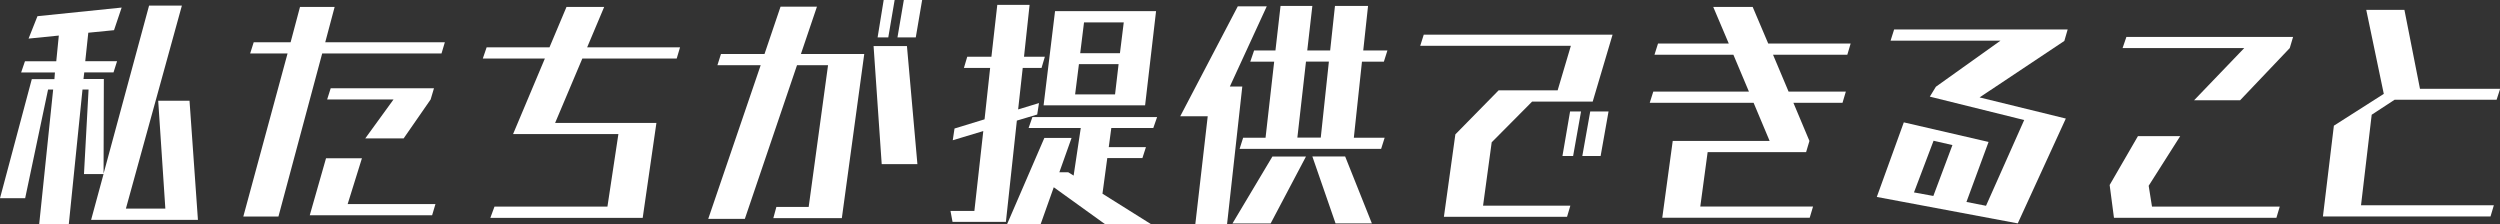
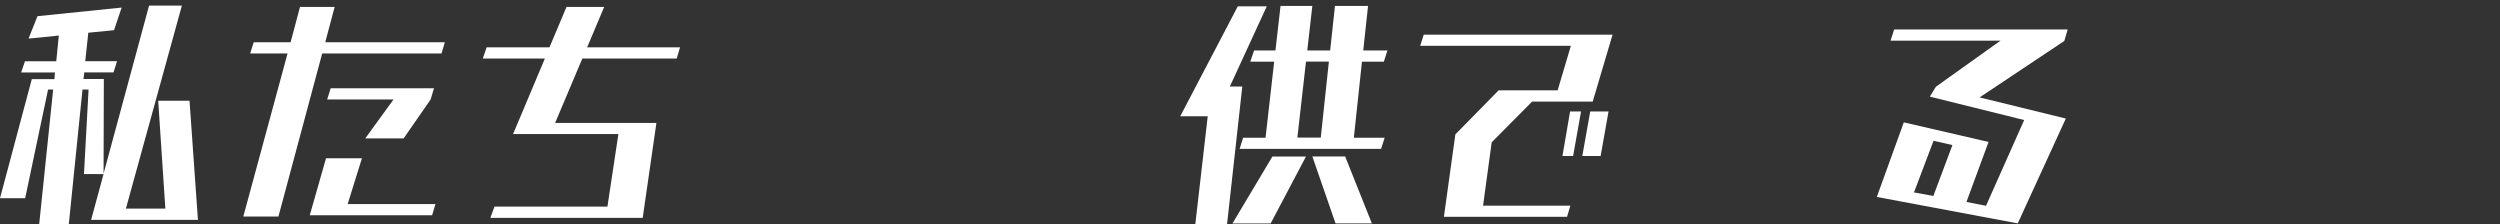
<svg xmlns="http://www.w3.org/2000/svg" id="_レイヤー_2" viewBox="0 0 353.66 31.75">
  <rect x="0" y="0" width="353.66" height="31.75" fill="#333333" stroke="none" />
  <defs>
    <style>.cls-1{fill:#fff;}</style>
  </defs>
  <g id="_レイヤー_1-2">
    <g>
      <path class="cls-1" d="M12.89,31.1l1.76-6.48h-2.77l.65-11.95h-.86l-1.94,19.08H5.54l1.98-19.08h-.72l-3.24,15.37H0L4.5,11.19h3.2l.07-.94H2.99l.54-1.58H7.96l.36-3.64-4.28,.43,1.26-3.17,11.91-1.22-1.08,3.2-3.64,.36-.43,4.03h4.5l-.5,1.58h-4.14l-.11,.94h2.88l-.04,13.39L21.09,.79h4.64l-7.92,28.72h5.58l-1.01-15.26h4.43l1.19,16.85H12.89Z" />
      <path class="cls-1" d="M34.42,30.63l6.26-23.07h-5.29l.5-1.58h5.22l1.33-5h4.9l-1.33,5h16.92l-.47,1.58h-16.88l-6.19,23.07h-4.97Zm9.4-.18l2.3-8.06h5.08l-2.02,6.48h12.42l-.47,1.58h-17.31Zm7.85-10.87l4-5.51h-9.39l.5-1.58h14.61l-.47,1.58-3.82,5.51h-5.44Z" />
      <path class="cls-1" d="M69.37,30.81l.58-1.58h15.98l1.55-10.26h-14.9l4.5-10.69h-8.78l.54-1.58h8.89l2.41-5.72h5.33l-2.41,5.72h13.14l-.47,1.58h-13.35l-3.85,9.11h14.33l-1.94,13.43h-21.52Z" />
-       <path class="cls-1" d="M109.4,30.85l.43-1.58h4.57l2.74-20.05h-4.39l-7.38,21.74h-5.18l7.42-21.74h-6.12l.5-1.58h6.16l2.27-6.7h5.15l-2.27,6.7h8.96l-3.17,23.22h-9.68Zm15.33-7.63l-1.15-16.7h4.72l1.48,16.7h-5.04Zm-.58-17.93l.86-5.29h1.55l-.9,5.29h-1.51Zm2.81,0l.9-5.29h2.59l-.9,5.29h-2.59Z" />
-       <path class="cls-1" d="M134.75,31.39l-.29-1.55h3.38l1.26-11.3-4.32,1.3,.25-1.66,4.25-1.3,.79-7.27h-3.71l.47-1.58h3.42l.83-7.34h4.57l-.79,7.34h2.95l-.47,1.58h-2.66l-.65,5.87,2.95-.9-.25,1.62-2.88,.86-1.55,14.33h-7.56Zm21.63,.36l-7.31-5.26-1.87,5.26h-4.75l5.29-12.24h3.85l-1.73,4.86h1.26l.76,.47,1.01-6.73h-7.38l.54-1.55h17.64l-.54,1.55h-5.94l-.36,2.7h5.26l-.5,1.55h-4.97l-.68,5.04,6.95,4.36h-6.52Zm-8.75-16.85l1.62-13.32h14.29l-1.55,13.32h-14.36Zm10.62-5.83h-5.62l-.54,4.28h5.65l.5-4.28Zm.72-5.9h-5.62l-.54,4.36h5.62l.54-4.36Z" />
      <path class="cls-1" d="M169.09,31.75l1.76-15.3h-3.89L175.1,.9h4.1l-5.22,11.34h1.76l-2.16,19.51h-4.5Zm5.26-.14l5.65-9.47h4.75l-5,9.47h-5.4Zm1.01-10.55l.5-1.58h3.17l1.22-10.76h-3.38l.54-1.58h3.02l.72-6.3h4.5l-.72,6.3h3.24l.68-6.3h4.68l-.68,6.3h3.42l-.5,1.58h-3.1l-1.15,10.76h4.36l-.5,1.58h-20.01Zm12.63-12.35h-3.24l-1.22,10.76h3.31l1.15-10.76Zm.94,22.89l-3.28-9.47h4.64l3.78,9.47h-5.15Z" />
      <path class="cls-1" d="M204.26,30.67l1.62-11.66,6.12-6.23h8.35l1.87-6.3h-21.31l.5-1.58h26.71l-2.81,9.47h-8.57l-5.72,5.76-1.22,8.96h12.35l-.47,1.58h-17.42Zm16.77-8.6l1.08-6.3h1.55l-1.12,6.3h-1.51Zm2.81,0l1.12-6.3h2.59l-1.12,6.3h-2.59Z" />
-       <path class="cls-1" d="M235.15,30.81l1.48-10.87h13.71l-2.27-5.4h-14.69l.5-1.58h13.53l-2.2-5.22h-11.16l.5-1.58h10.01l-2.2-5.18h5.58l2.2,5.18h11.66l-.47,1.58h-10.51l2.2,5.22h8.1l-.47,1.58h-6.95l2.27,5.4-.47,1.58h-13.93l-1.04,7.7h15.95l-.47,1.58h-20.88Z" />
      <path class="cls-1" d="M265.5,27.86l3.82-10.55,11.99,2.77-3.13,8.49,2.77,.54,5.4-12.13-13.35-3.31,.86-1.4,9.14-6.52h-15.55l.5-1.58h24.55l-.47,1.62-11.99,7.99,12.2,2.99-6.8,14.83-19.94-3.74Zm10.69-7.34l-2.66-.61-2.77,7.31,2.74,.5,2.7-7.2Z" />
-       <path class="cls-1" d="M299.05,30.81l-.61-4.64,4-6.91h5.98l-4.46,7.02,.47,2.95h18.07l-.47,1.58h-22.97Zm11.34-16.63l7.09-7.38h-17.21l.54-1.58h23.58l-.47,1.58-7.02,7.38h-6.52Z" />
-       <path class="cls-1" d="M328.61,30.63l1.55-12.85,7.06-4.5-2.48-11.88h5.4l2.2,11.16h11.34l-.5,1.55h-14.43l-3.24,2.12-1.51,12.81h18.79l-.47,1.58h-23.68Z" />
    </g>
  </g>
</svg>